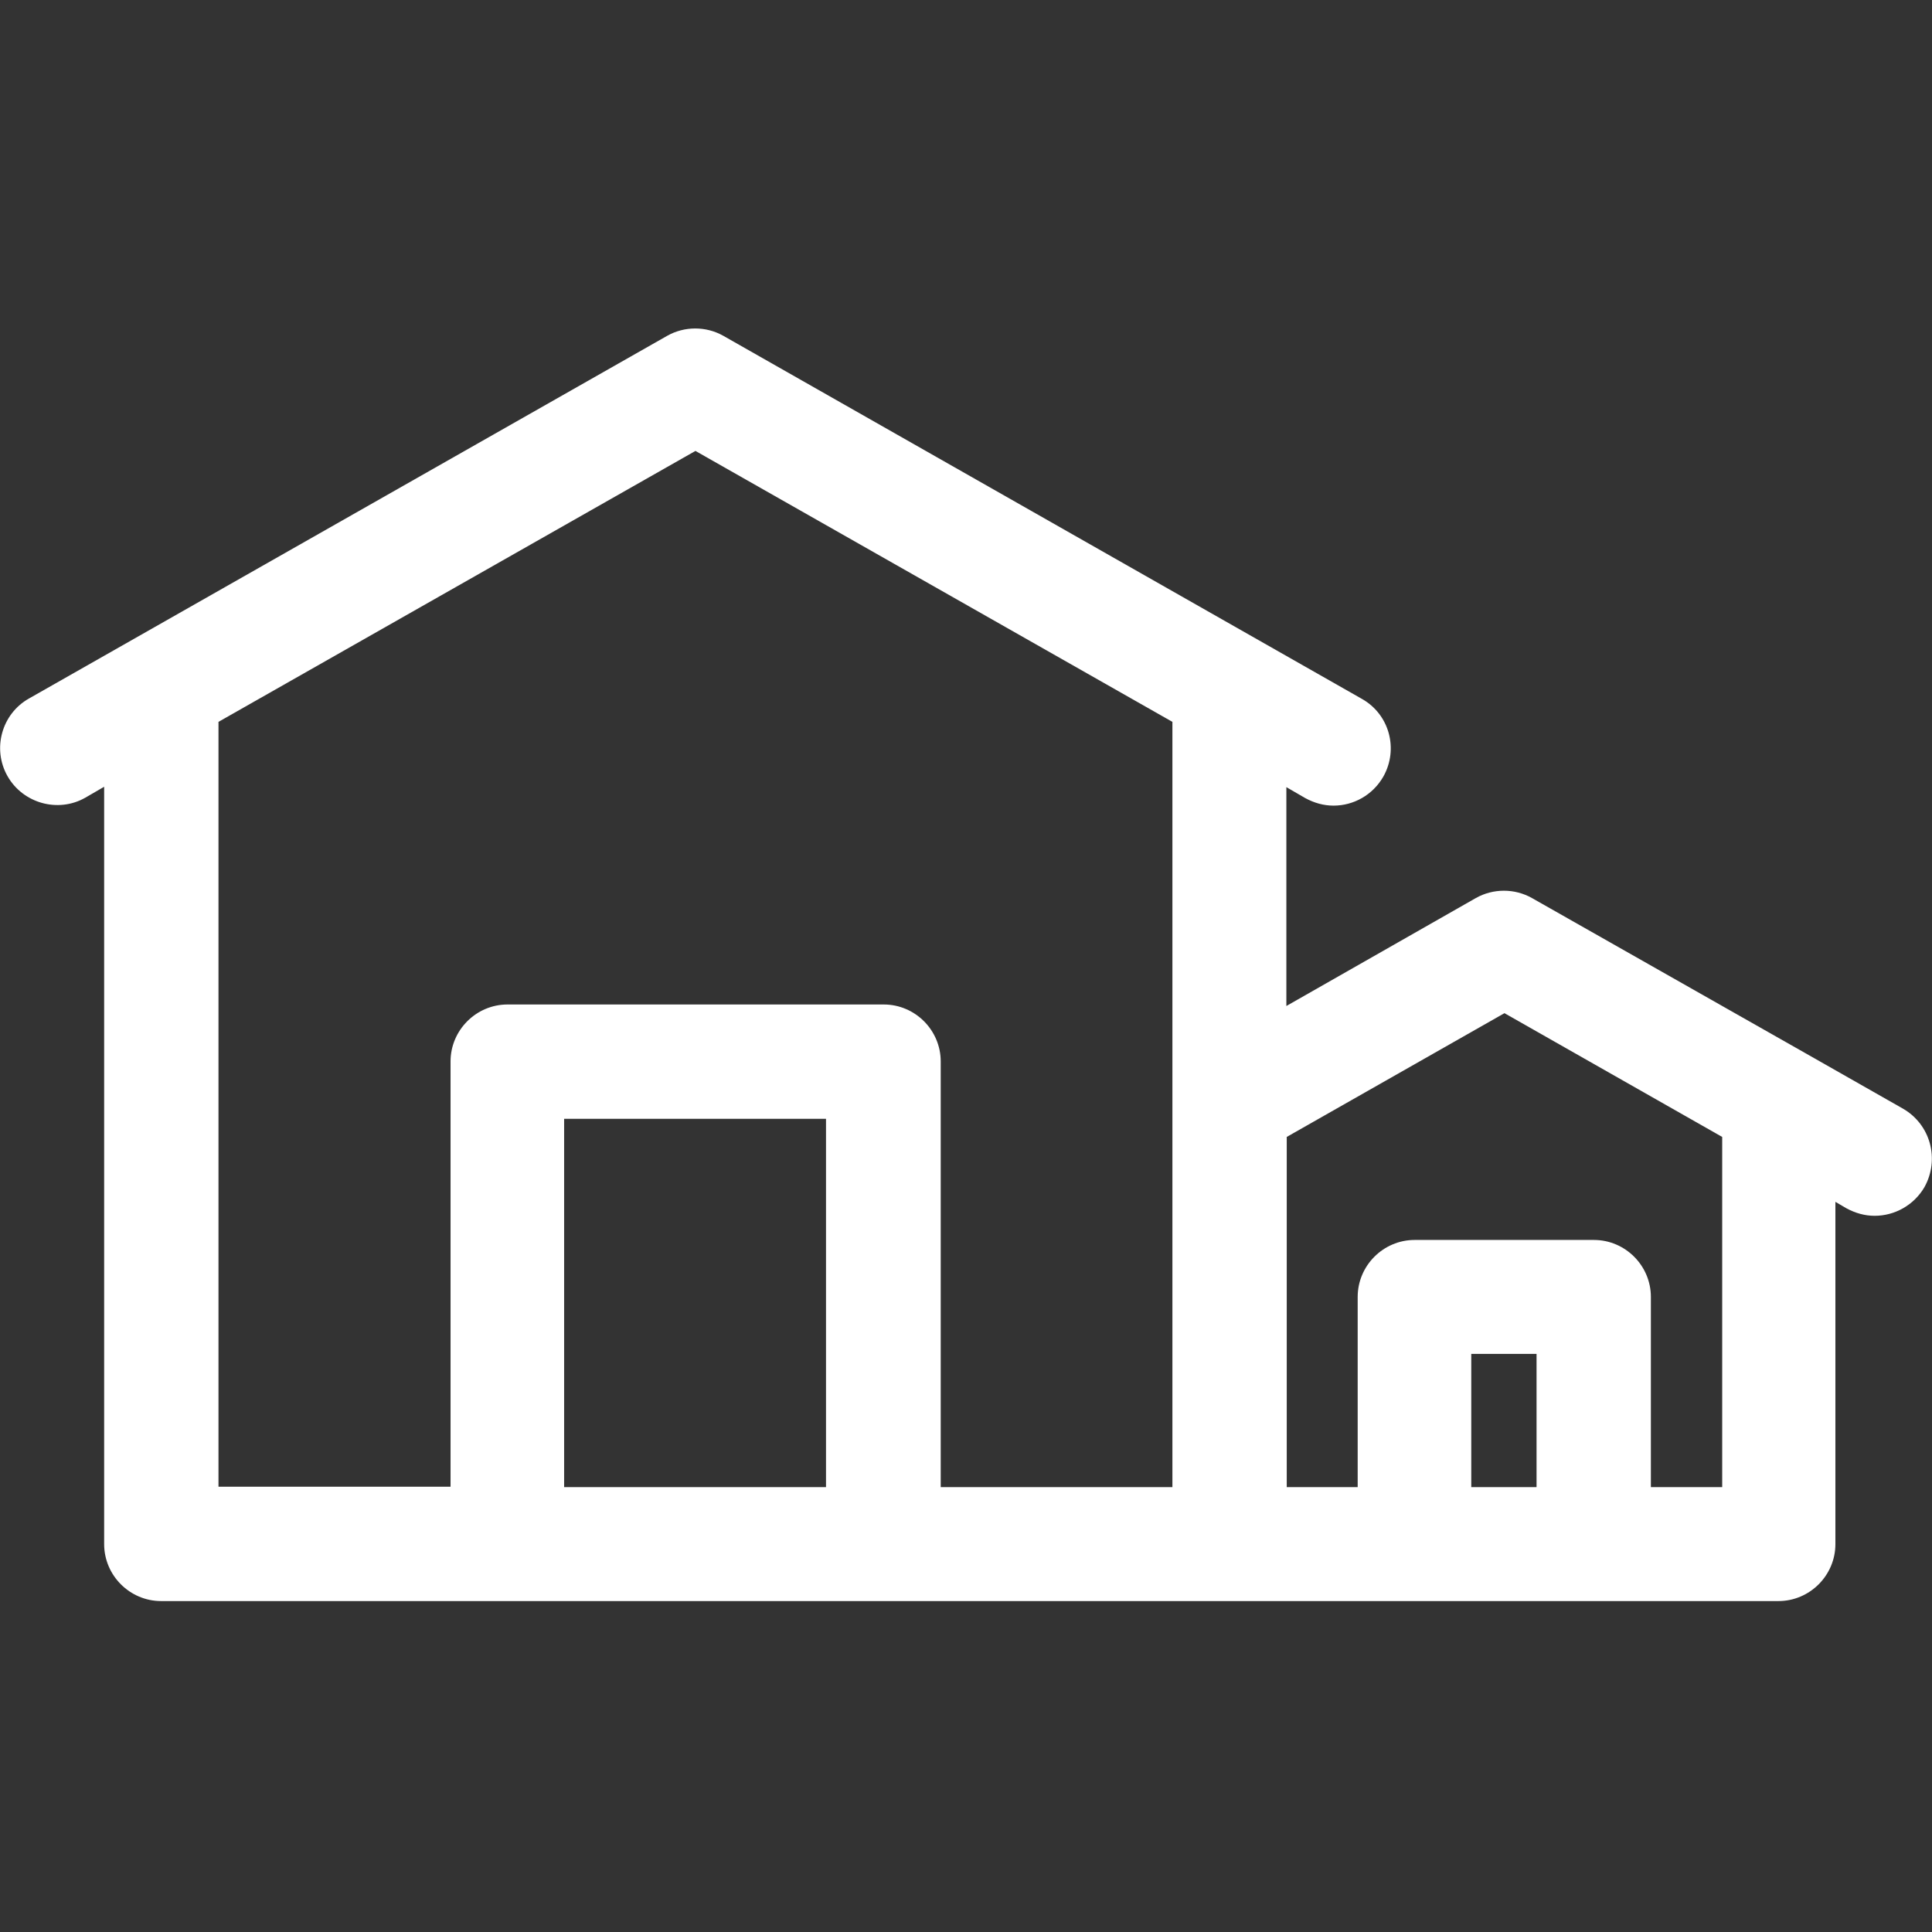
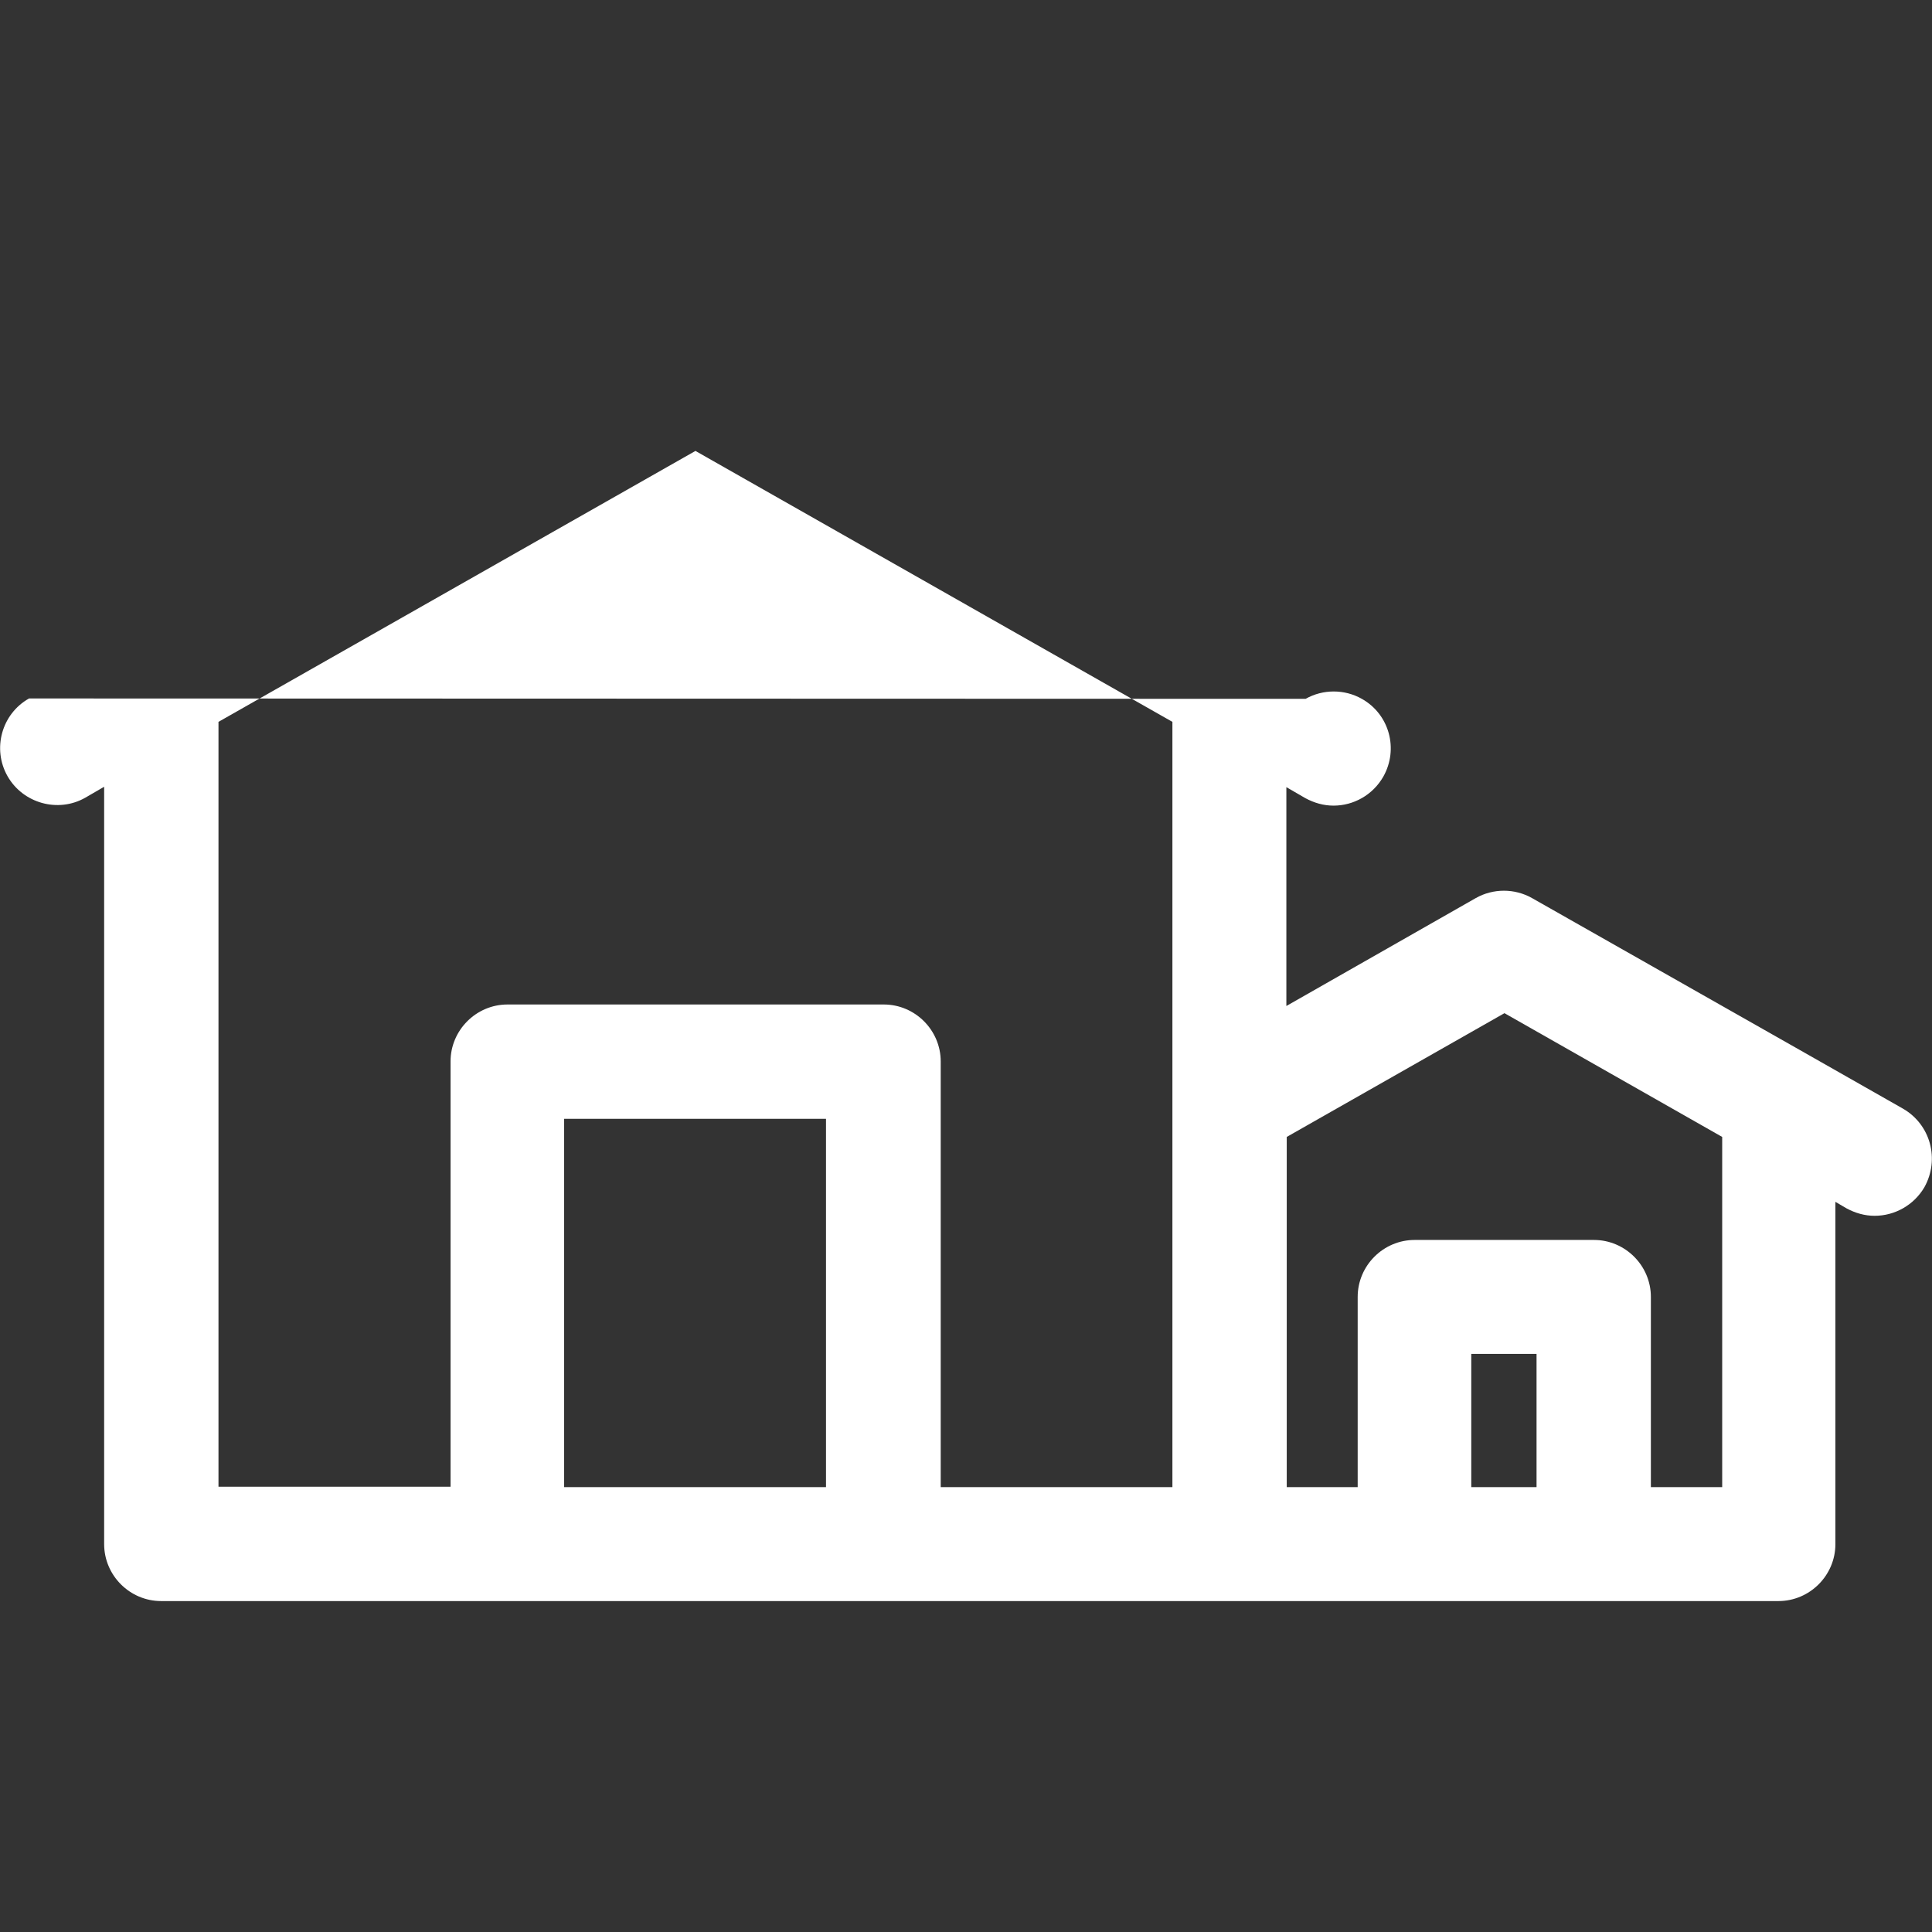
<svg xmlns="http://www.w3.org/2000/svg" version="1.1" id="Ebene_1" x="0px" y="0px" viewBox="0 0 512 512" style="enable-background:new 0 0 512 512;" xml:space="preserve">
  <rect x="0" y="0" width="512" height="512" fill="#333333" stroke="none" />
  <style type="text/css">
	.st0{fill:#FFFFFF;}
</style>
-   <path class="st0" d="M504.3,293.8l-25.5-14.5l0,0L406,238c-4.6-2.6-10.3-2.6-14.9,0l-50.2,28.6v-58l5,2.9c2.4,1.3,4.9,2,7.5,2  c5.3,0,10.4-2.8,13.2-7.7c4.1-7.3,1.6-16.5-5.7-20.6L191.7,89c-4.6-2.6-10.3-2.6-14.9,0L7.7,185.1c-7.3,4.1-9.8,13.4-5.7,20.6  s13.4,9.8,20.6,5.7l5-2.9v200.7c0,8.3,6.8,15.1,15.1,15.1h428.6c8.3,0,15.1-6.8,15.1-15.1v-90.7l2.9,1.7c2.4,1.3,4.9,2,7.5,2  c5.3,0,10.4-2.8,13.2-7.6C514.1,307.2,511.6,298,504.3,293.8z M57.9,191.3l126.4-71.8l126.4,71.8v101.5l0,0v101.3h-61.4V281.3  c0-8.3-6.8-15.1-15.1-15.1h-99.7c-8.3,0-15.1,6.8-15.1,15.1V394H57.9V191.3L57.9,191.3z M149.5,394.1v-97.6h69.4v97.6H149.5z   M389.9,394.1v-35.3h17.3v35.3H389.9z M456.3,394.1h-18.8v-50.4c0-8.3-6.8-15.1-15.1-15.1h-47.5c-8.3,0-15.1,6.8-15.1,15.1v50.4H341  v-92.8l57.7-32.8l57.7,32.8v92.8H456.3z" />
+   <path class="st0" d="M504.3,293.8l-25.5-14.5l0,0L406,238c-4.6-2.6-10.3-2.6-14.9,0l-50.2,28.6v-58l5,2.9c2.4,1.3,4.9,2,7.5,2  c5.3,0,10.4-2.8,13.2-7.7c4.1-7.3,1.6-16.5-5.7-20.6c-4.6-2.6-10.3-2.6-14.9,0L7.7,185.1c-7.3,4.1-9.8,13.4-5.7,20.6  s13.4,9.8,20.6,5.7l5-2.9v200.7c0,8.3,6.8,15.1,15.1,15.1h428.6c8.3,0,15.1-6.8,15.1-15.1v-90.7l2.9,1.7c2.4,1.3,4.9,2,7.5,2  c5.3,0,10.4-2.8,13.2-7.6C514.1,307.2,511.6,298,504.3,293.8z M57.9,191.3l126.4-71.8l126.4,71.8v101.5l0,0v101.3h-61.4V281.3  c0-8.3-6.8-15.1-15.1-15.1h-99.7c-8.3,0-15.1,6.8-15.1,15.1V394H57.9V191.3L57.9,191.3z M149.5,394.1v-97.6h69.4v97.6H149.5z   M389.9,394.1v-35.3h17.3v35.3H389.9z M456.3,394.1h-18.8v-50.4c0-8.3-6.8-15.1-15.1-15.1h-47.5c-8.3,0-15.1,6.8-15.1,15.1v50.4H341  v-92.8l57.7-32.8l57.7,32.8v92.8H456.3z" />
</svg>